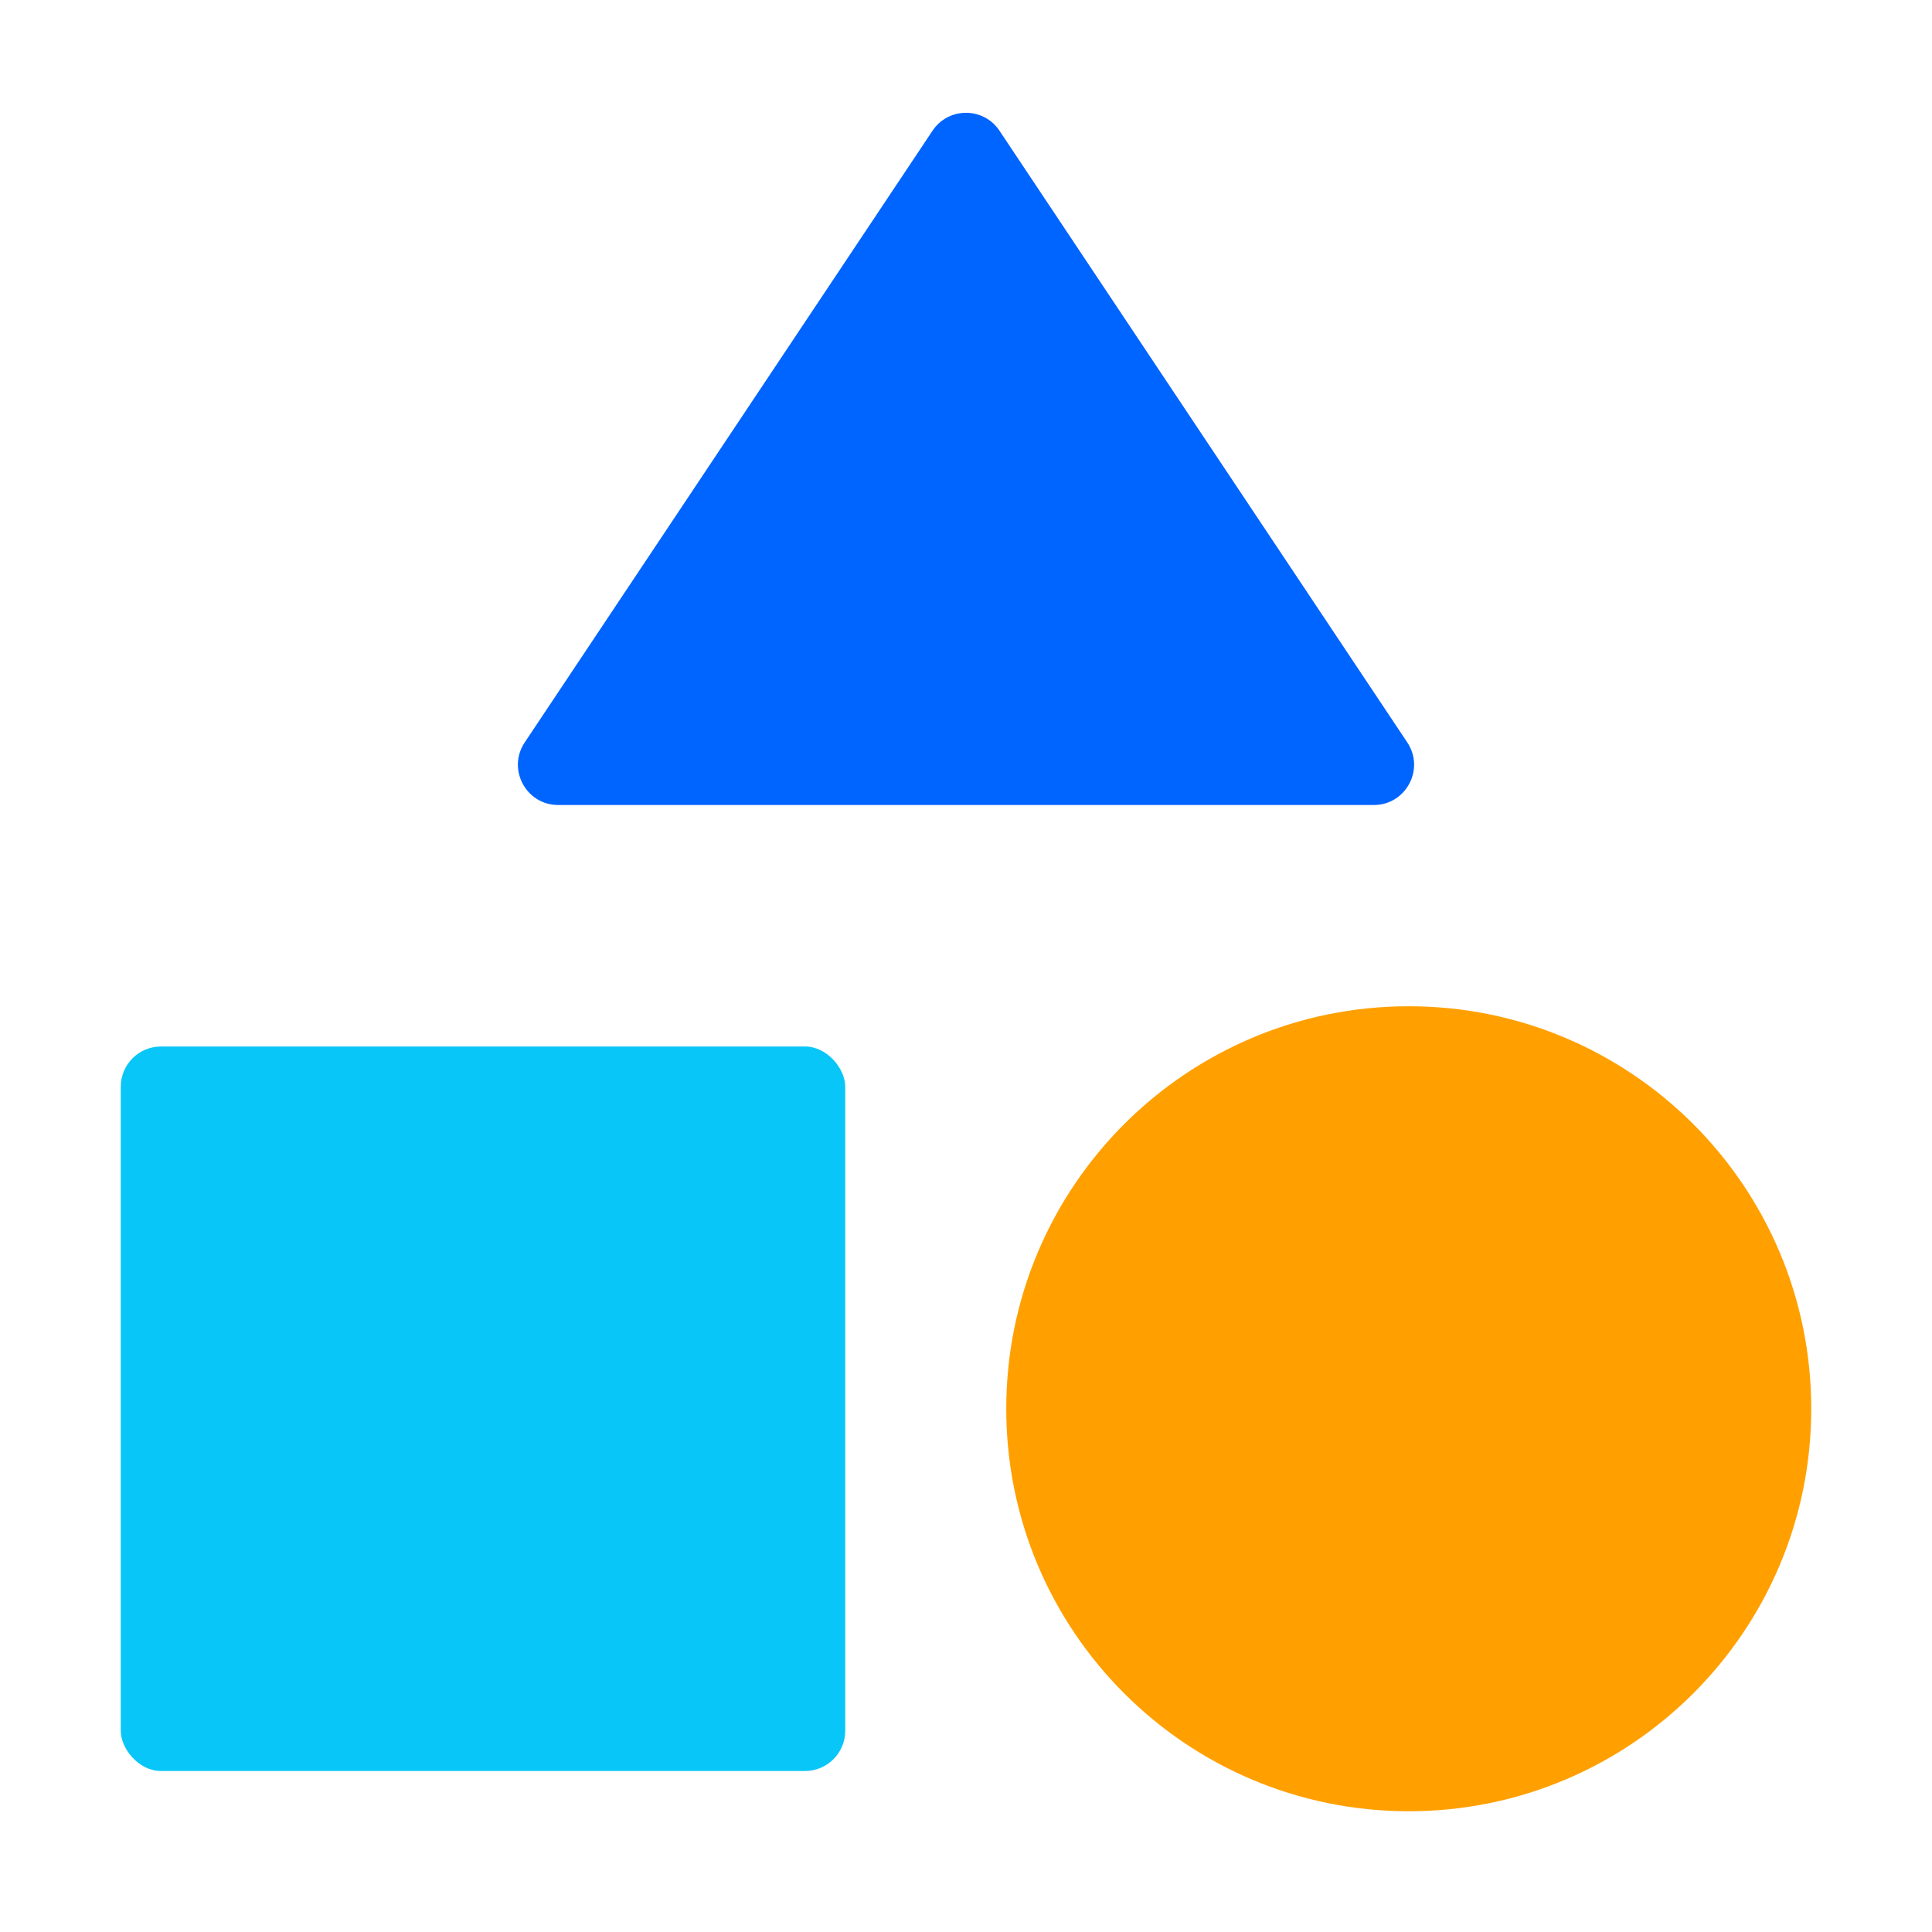
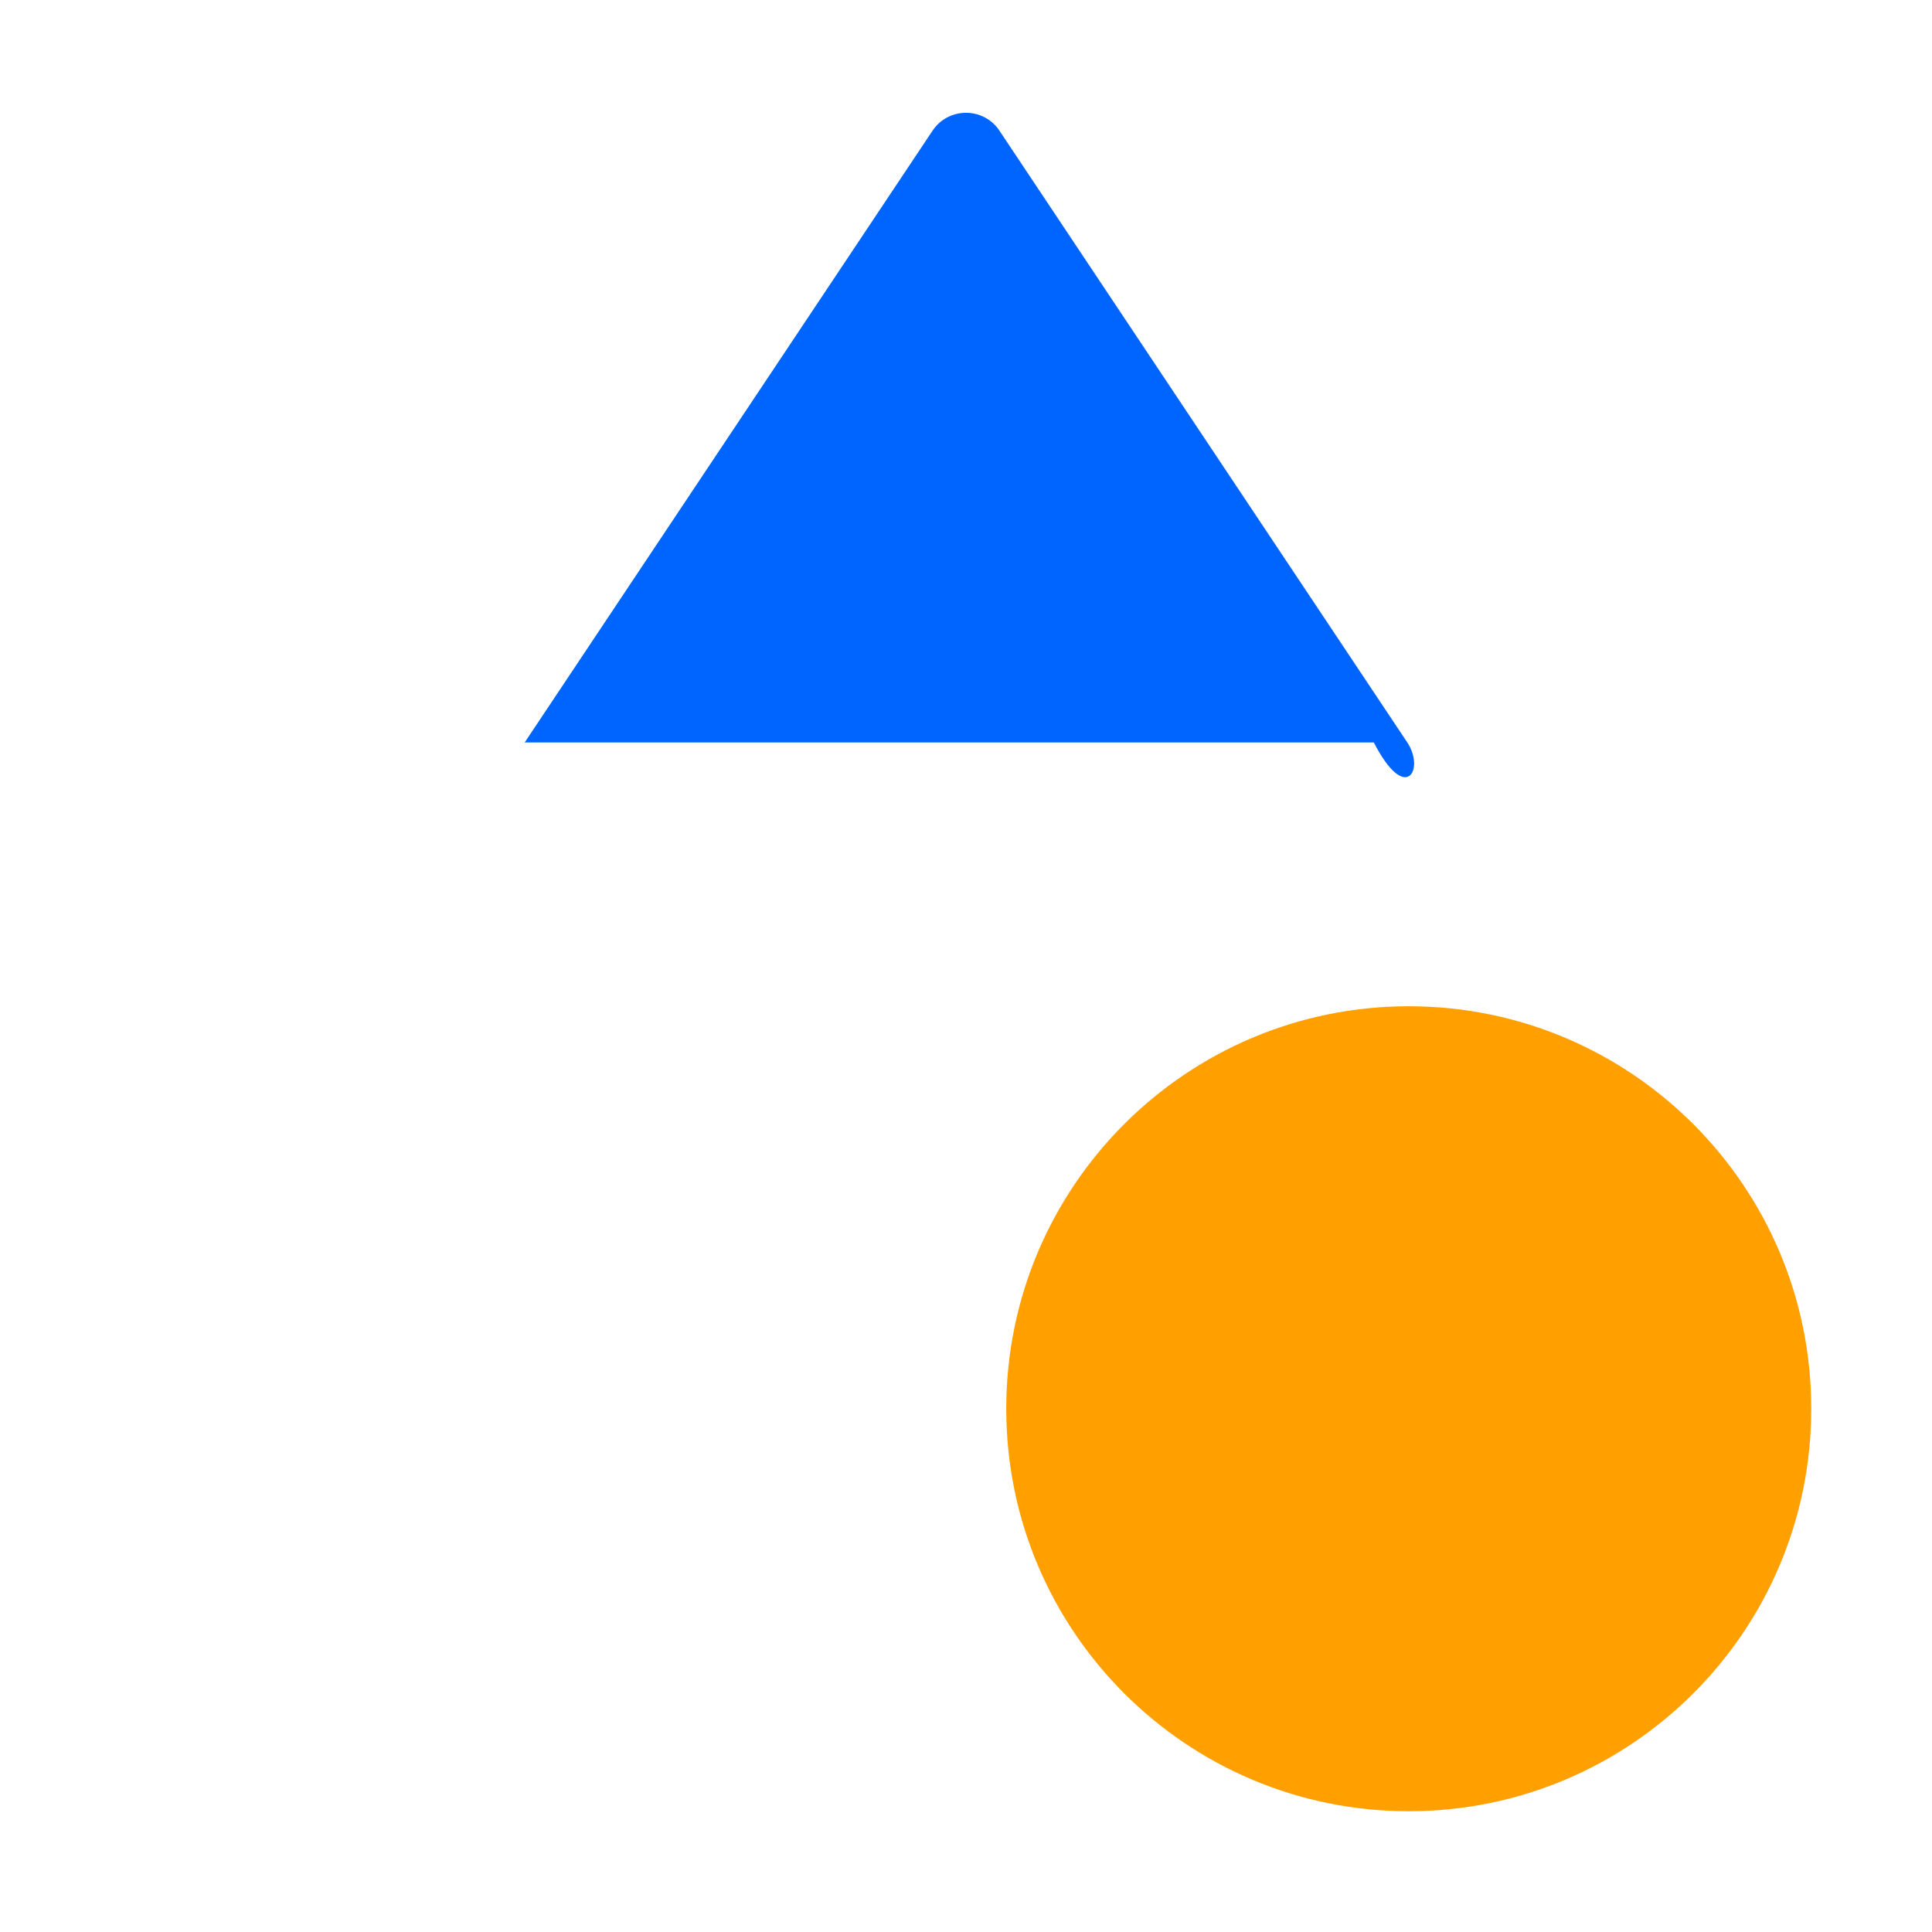
<svg xmlns="http://www.w3.org/2000/svg" viewBox="0 0 24 24" class="design-iconfont" width="128" height="128">
  <path d="M17.5 12.5C14.739 12.5 12.5 14.739 12.5 17.5C12.5 20.261 14.739 22.5 17.5 22.5C20.261 22.5 22.5 20.261 22.5 17.5C22.5 14.739 20.261 12.5 17.5 12.5Z" fill="#FFA000" />
-   <path d="M17.482 9.223L12.416 1.624C12.218 1.327 11.782 1.327 11.584 1.624L6.518 9.223C6.297 9.555 6.535 10 6.934 10H17.066C17.465 10 17.703 9.555 17.482 9.223Z" fill="#0064FF" />
-   <rect x="1.5" y="13" width="9" height="9" rx=".5" fill="#09C6F8" />
+   <path d="M17.482 9.223L12.416 1.624C12.218 1.327 11.782 1.327 11.584 1.624L6.518 9.223H17.066C17.465 10 17.703 9.555 17.482 9.223Z" fill="#0064FF" />
</svg>